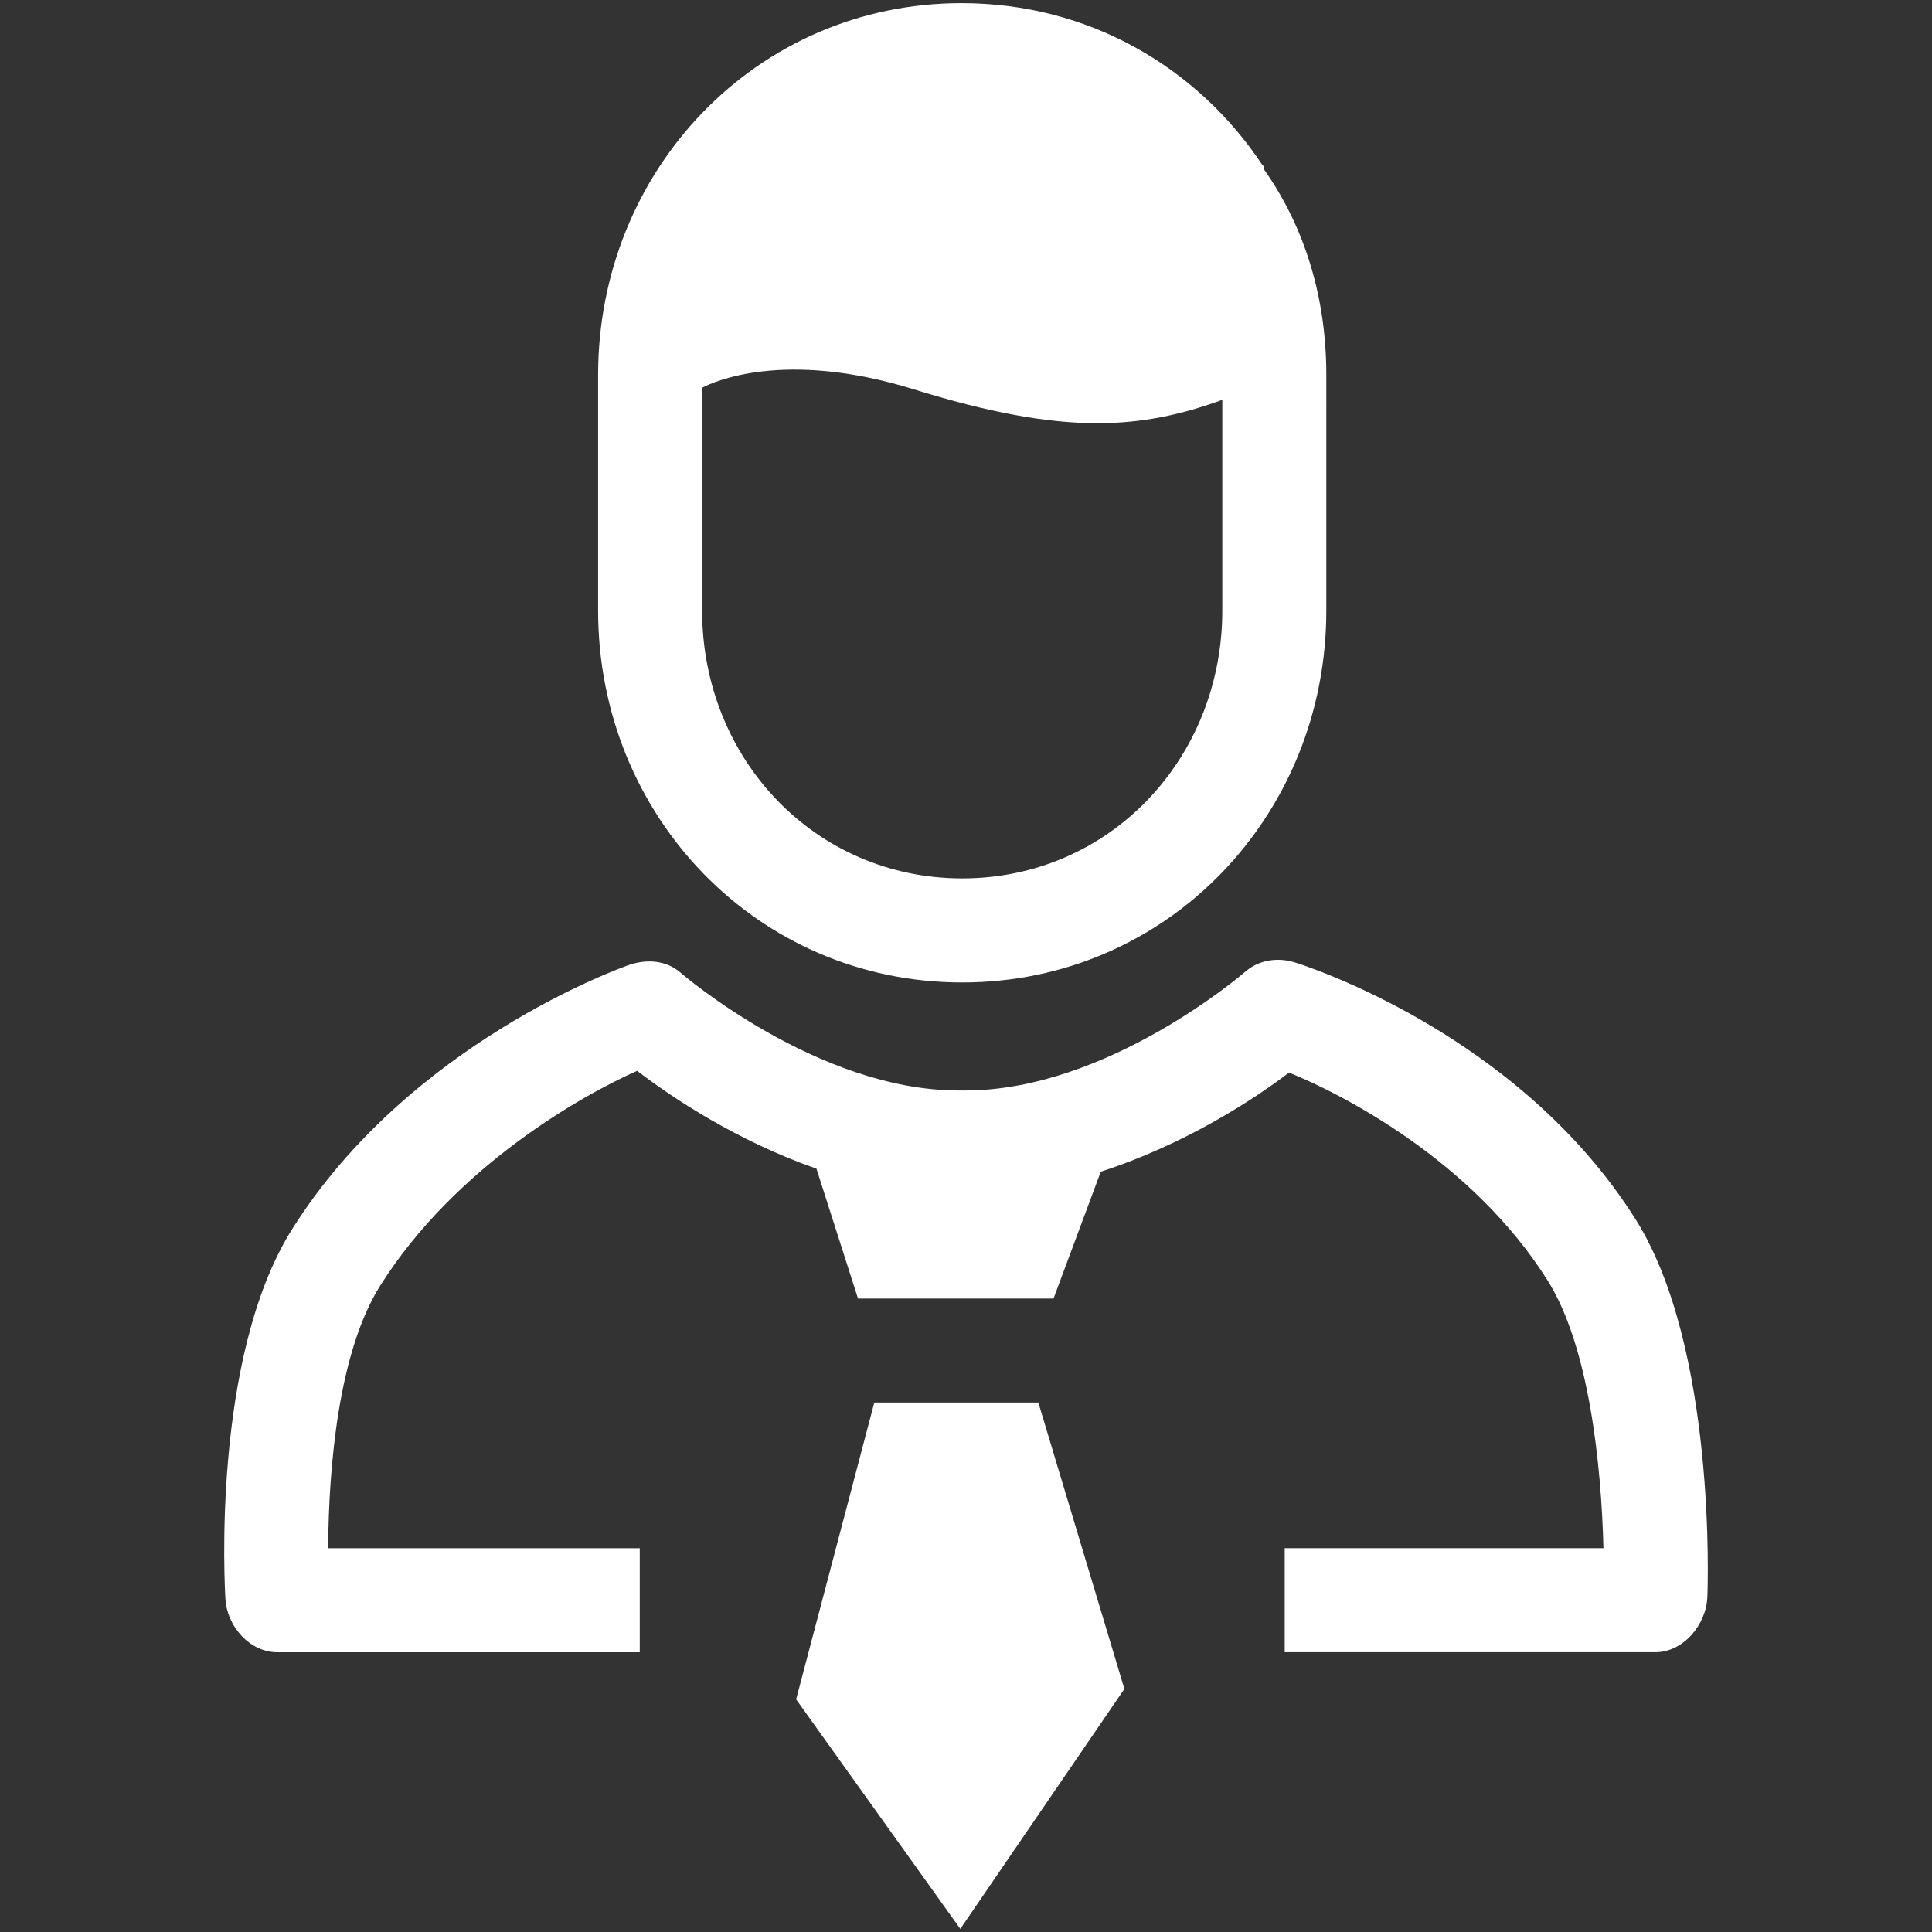
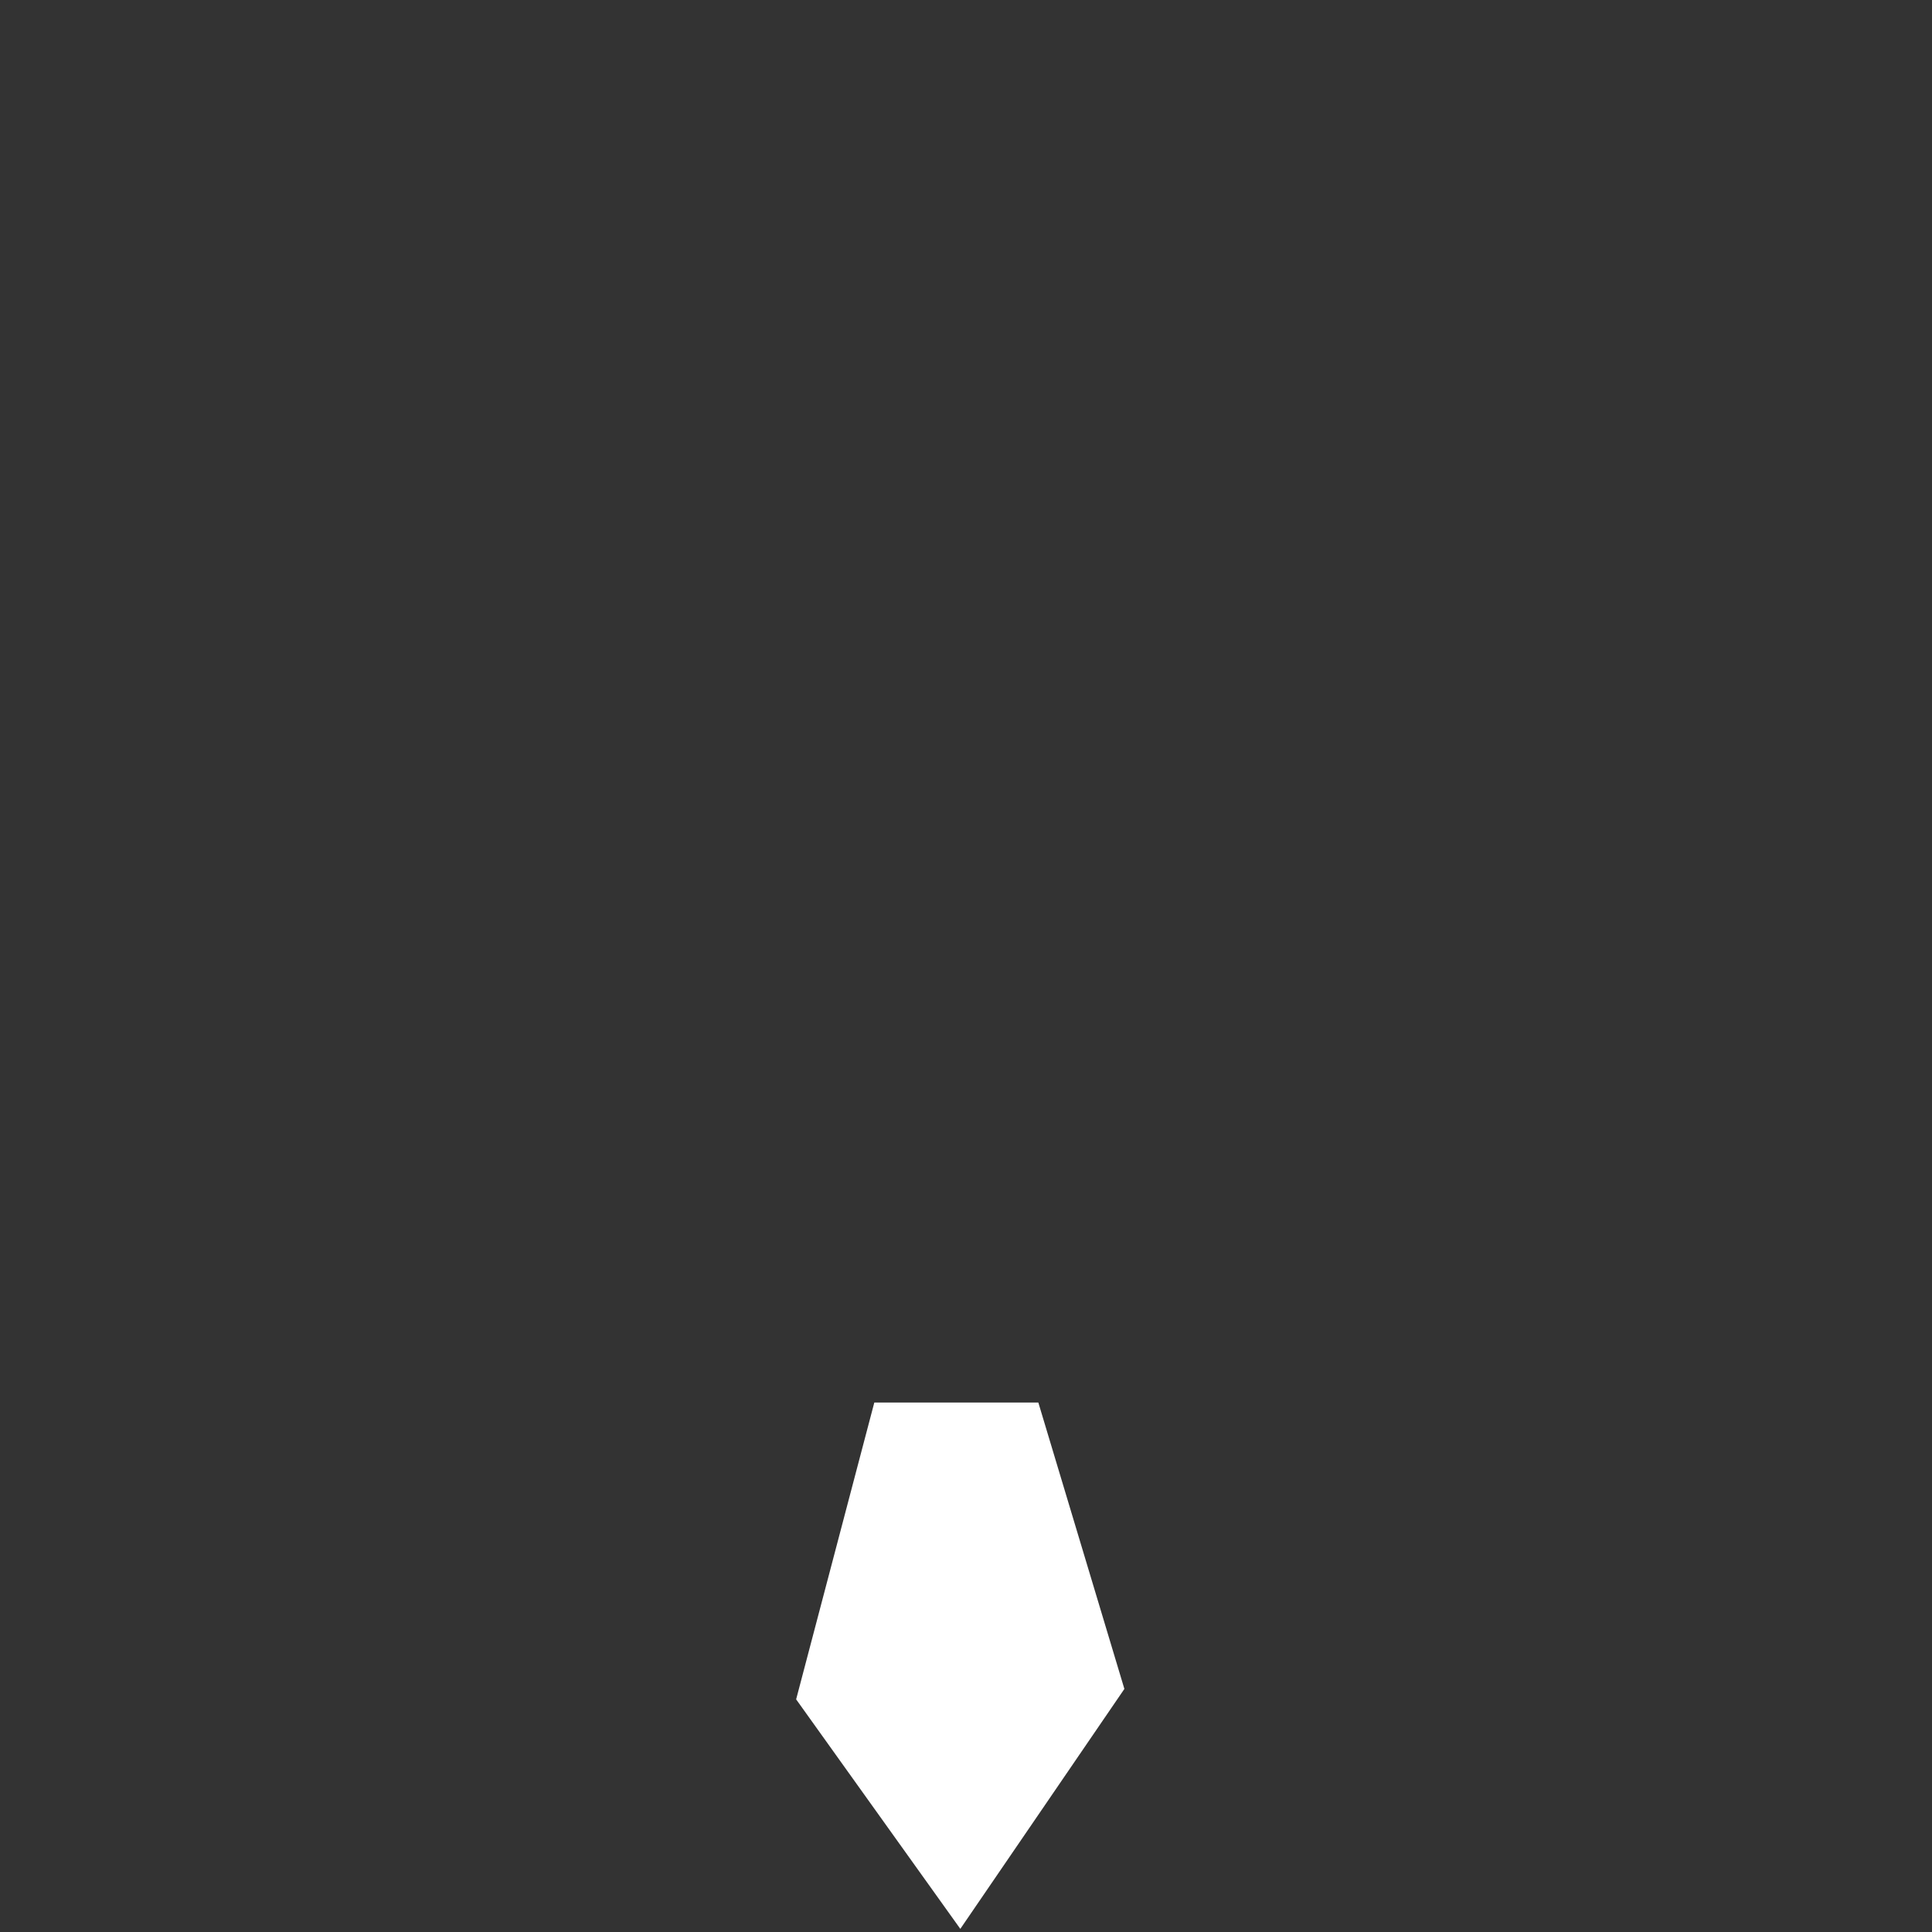
<svg xmlns="http://www.w3.org/2000/svg" version="1.1" id="Capa_1" x="0px" y="0px" viewBox="0 0 500 500" style="enable-background:new 0 0 500 500;" xml:space="preserve">
  <rect x="0" y="0" width="500" height="500" fill="#333333" stroke="none" />
  <style type="text/css">
	.st0{fill:#FFFFFF;}
</style>
  <g>
    <g>
      <polygon class="st0" points="226.27,362.98 206.04,439.79 248.53,499.19 290.99,437.09 268.72,362.98   " />
-       <path class="st0" d="M423.3,315.58c-30.39-48.26-85.95-65.83-88.3-66.54c-4.49-1.37-9.36-0.57-12.87,2.55    c-0.35,0.31-35.51,30.62-72.24,30.62h-1.84c-36.47,0-71.54-30.14-71.87-30.44c-3.64-3.24-8.74-3.63-13.36-2.05    c-2.31,0.8-56.96,20.32-87.2,68.36c-20.98,33.31-17.43,93.3-17.27,95.81c0.45,7.08,6.33,13.71,13.44,13.71h93.78v-26.92H84.92    c0.15-21.54,2.75-50.91,13.48-67.95c19.43-30.87,52.4-49.37,66.49-55.6c8.85,6.79,25.76,18.12,46.41,25.32l10.75,33.61h50.6    l12.23-32.83c21.76-7.03,39.64-18.7,48.71-25.65c14.03,5.66,47.48,22.9,66.92,53.79c10.76,17.08,13.91,47.77,14.46,69.3h-82.49    v26.92h95.93c7.22,0,13.16-7.08,13.45-14.3C441.97,410.73,444.18,348.74,423.3,315.58z" />
    </g>
-     <path class="st0" d="M327.1,43.8v-0.79l-0.34-0.22c-16.77-25.32-44.95-41.98-77.9-41.98c-53.06,0-94.07,43.17-94.07,96.23v60.99   c0,53.06,41.17,96.23,94.23,96.23s94.23-43.17,94.23-96.23V97.04C343.25,77.36,337.87,59.06,327.1,43.8z M249.02,227.33   c-38.22,0-67.31-31.09-67.31-69.31v-57.67c2.75-1.46,21.09-10.01,54.69,0.38c19.59,6.06,34.53,8.8,47.63,8.8   c11.54,0,21.67-2.17,32.3-6.05v54.54C316.33,196.24,287.24,227.33,249.02,227.33z" />
  </g>
</svg>